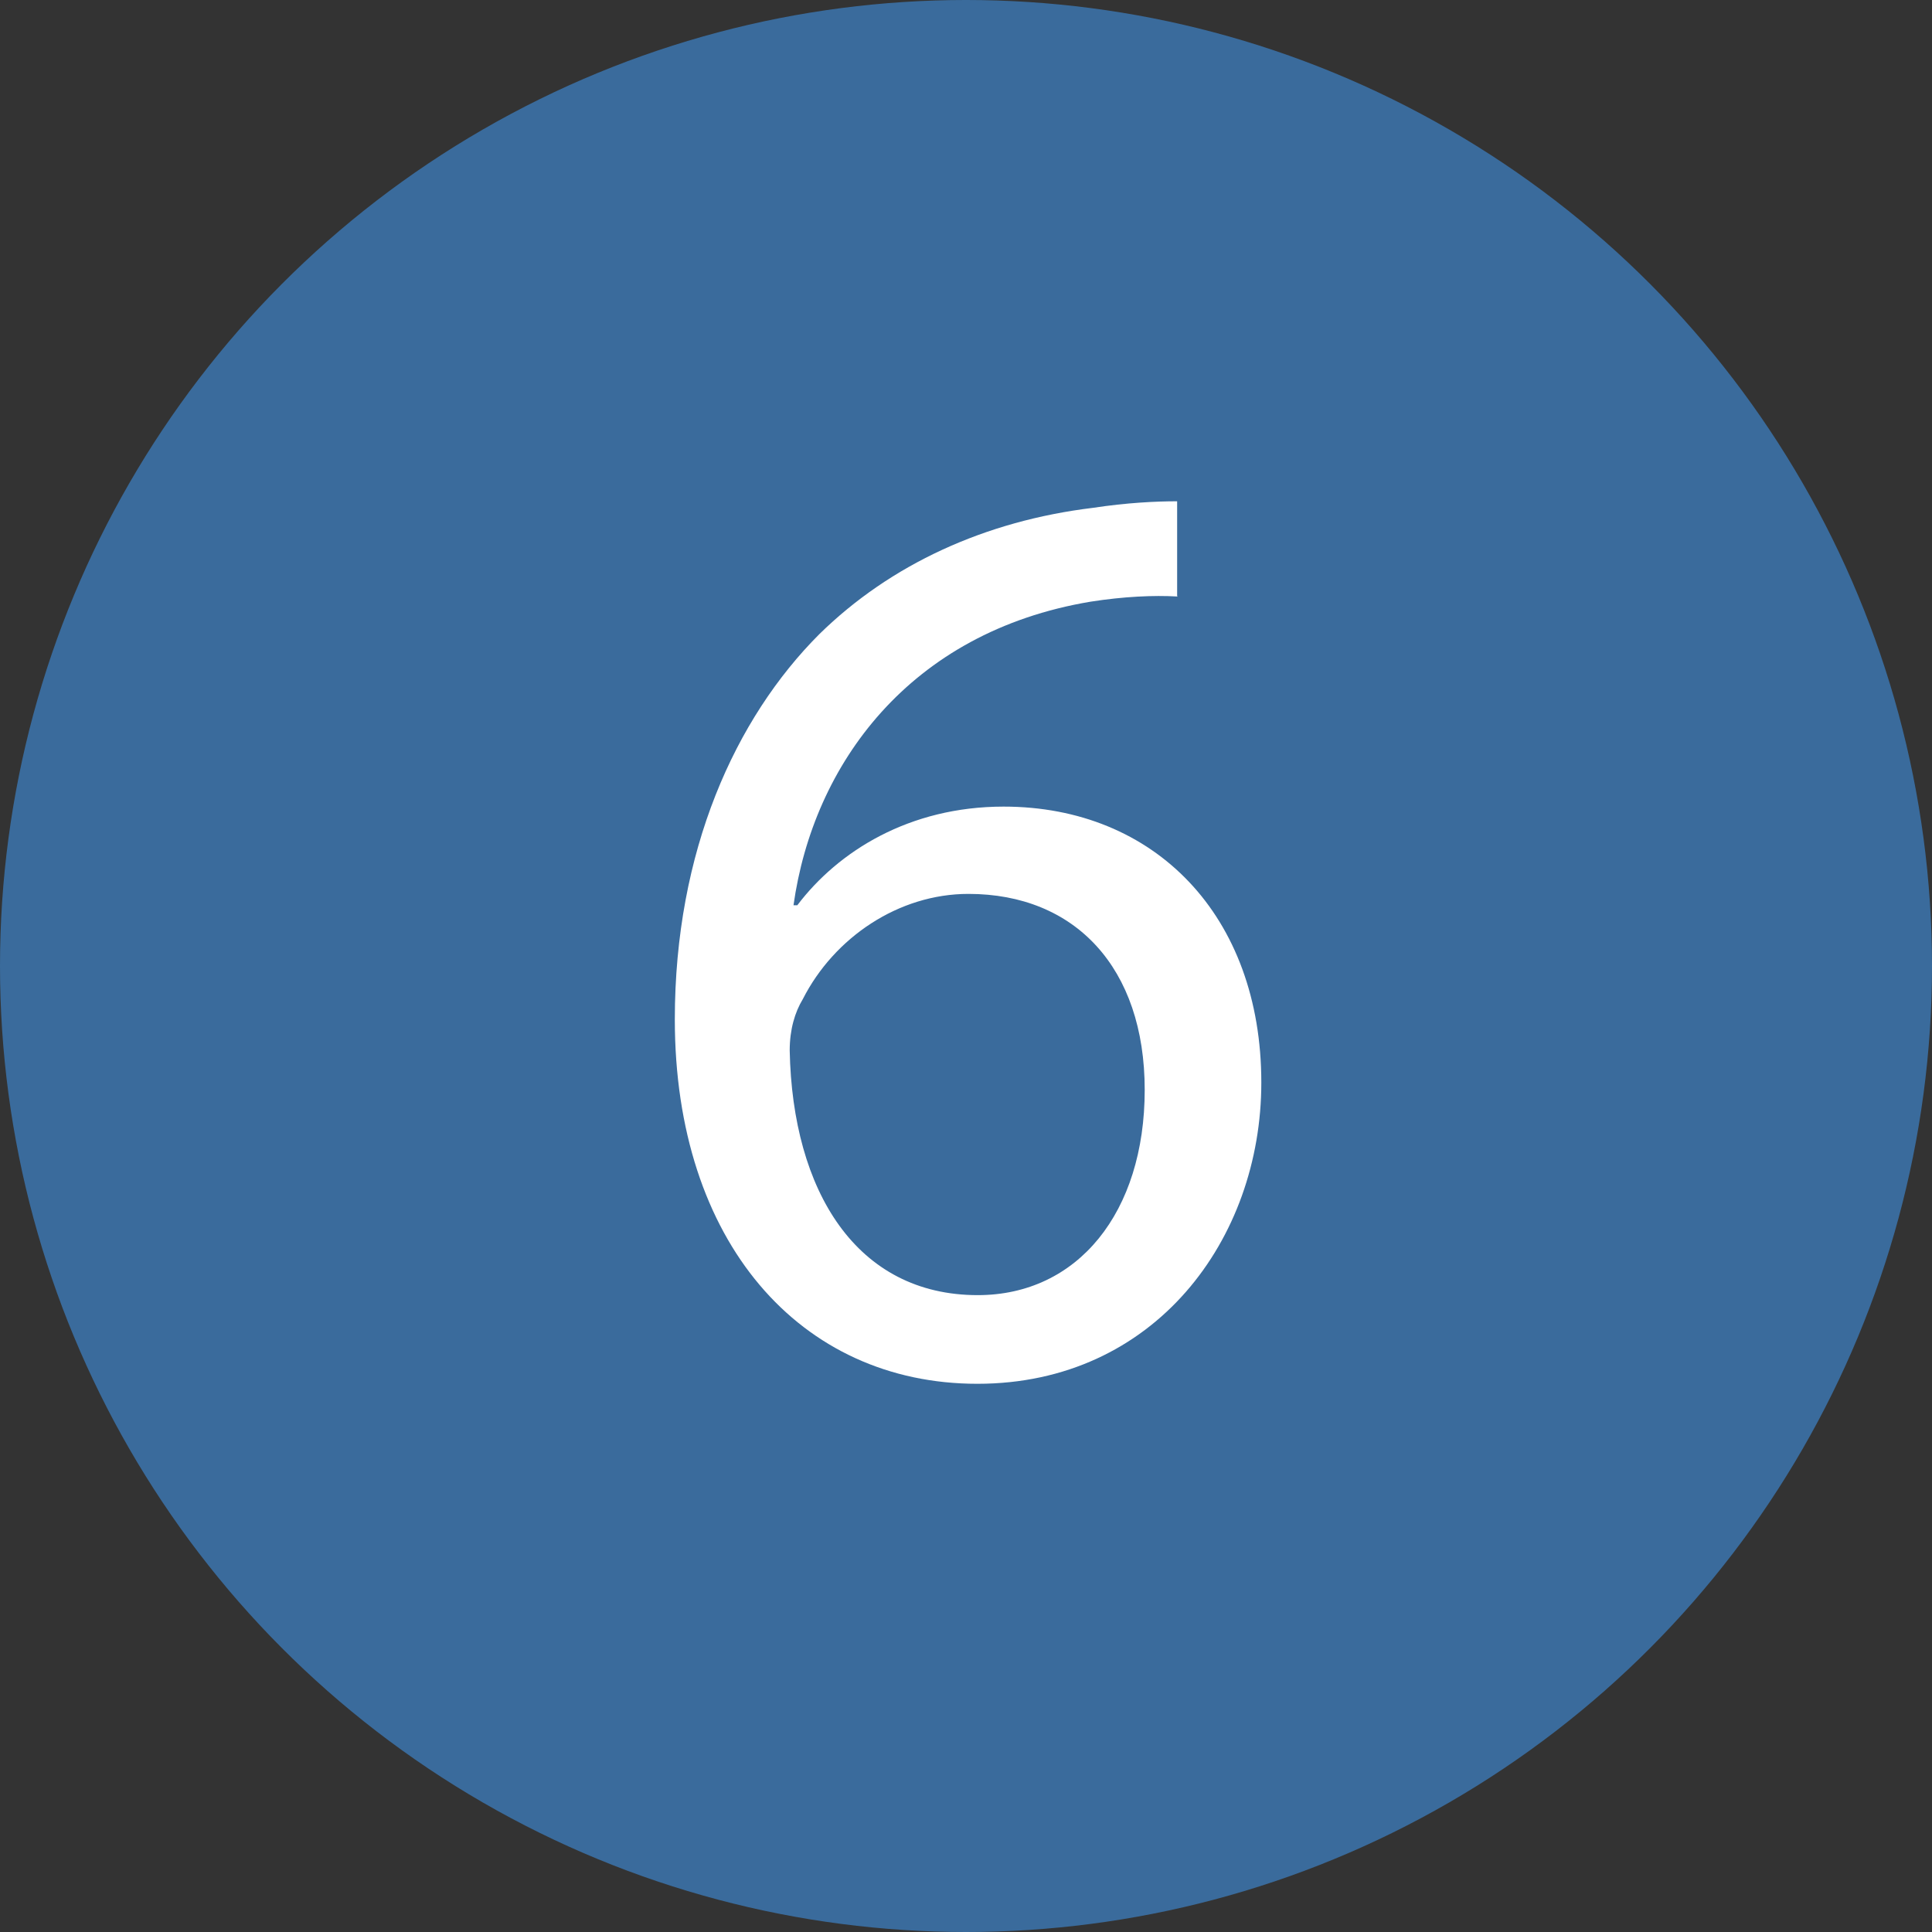
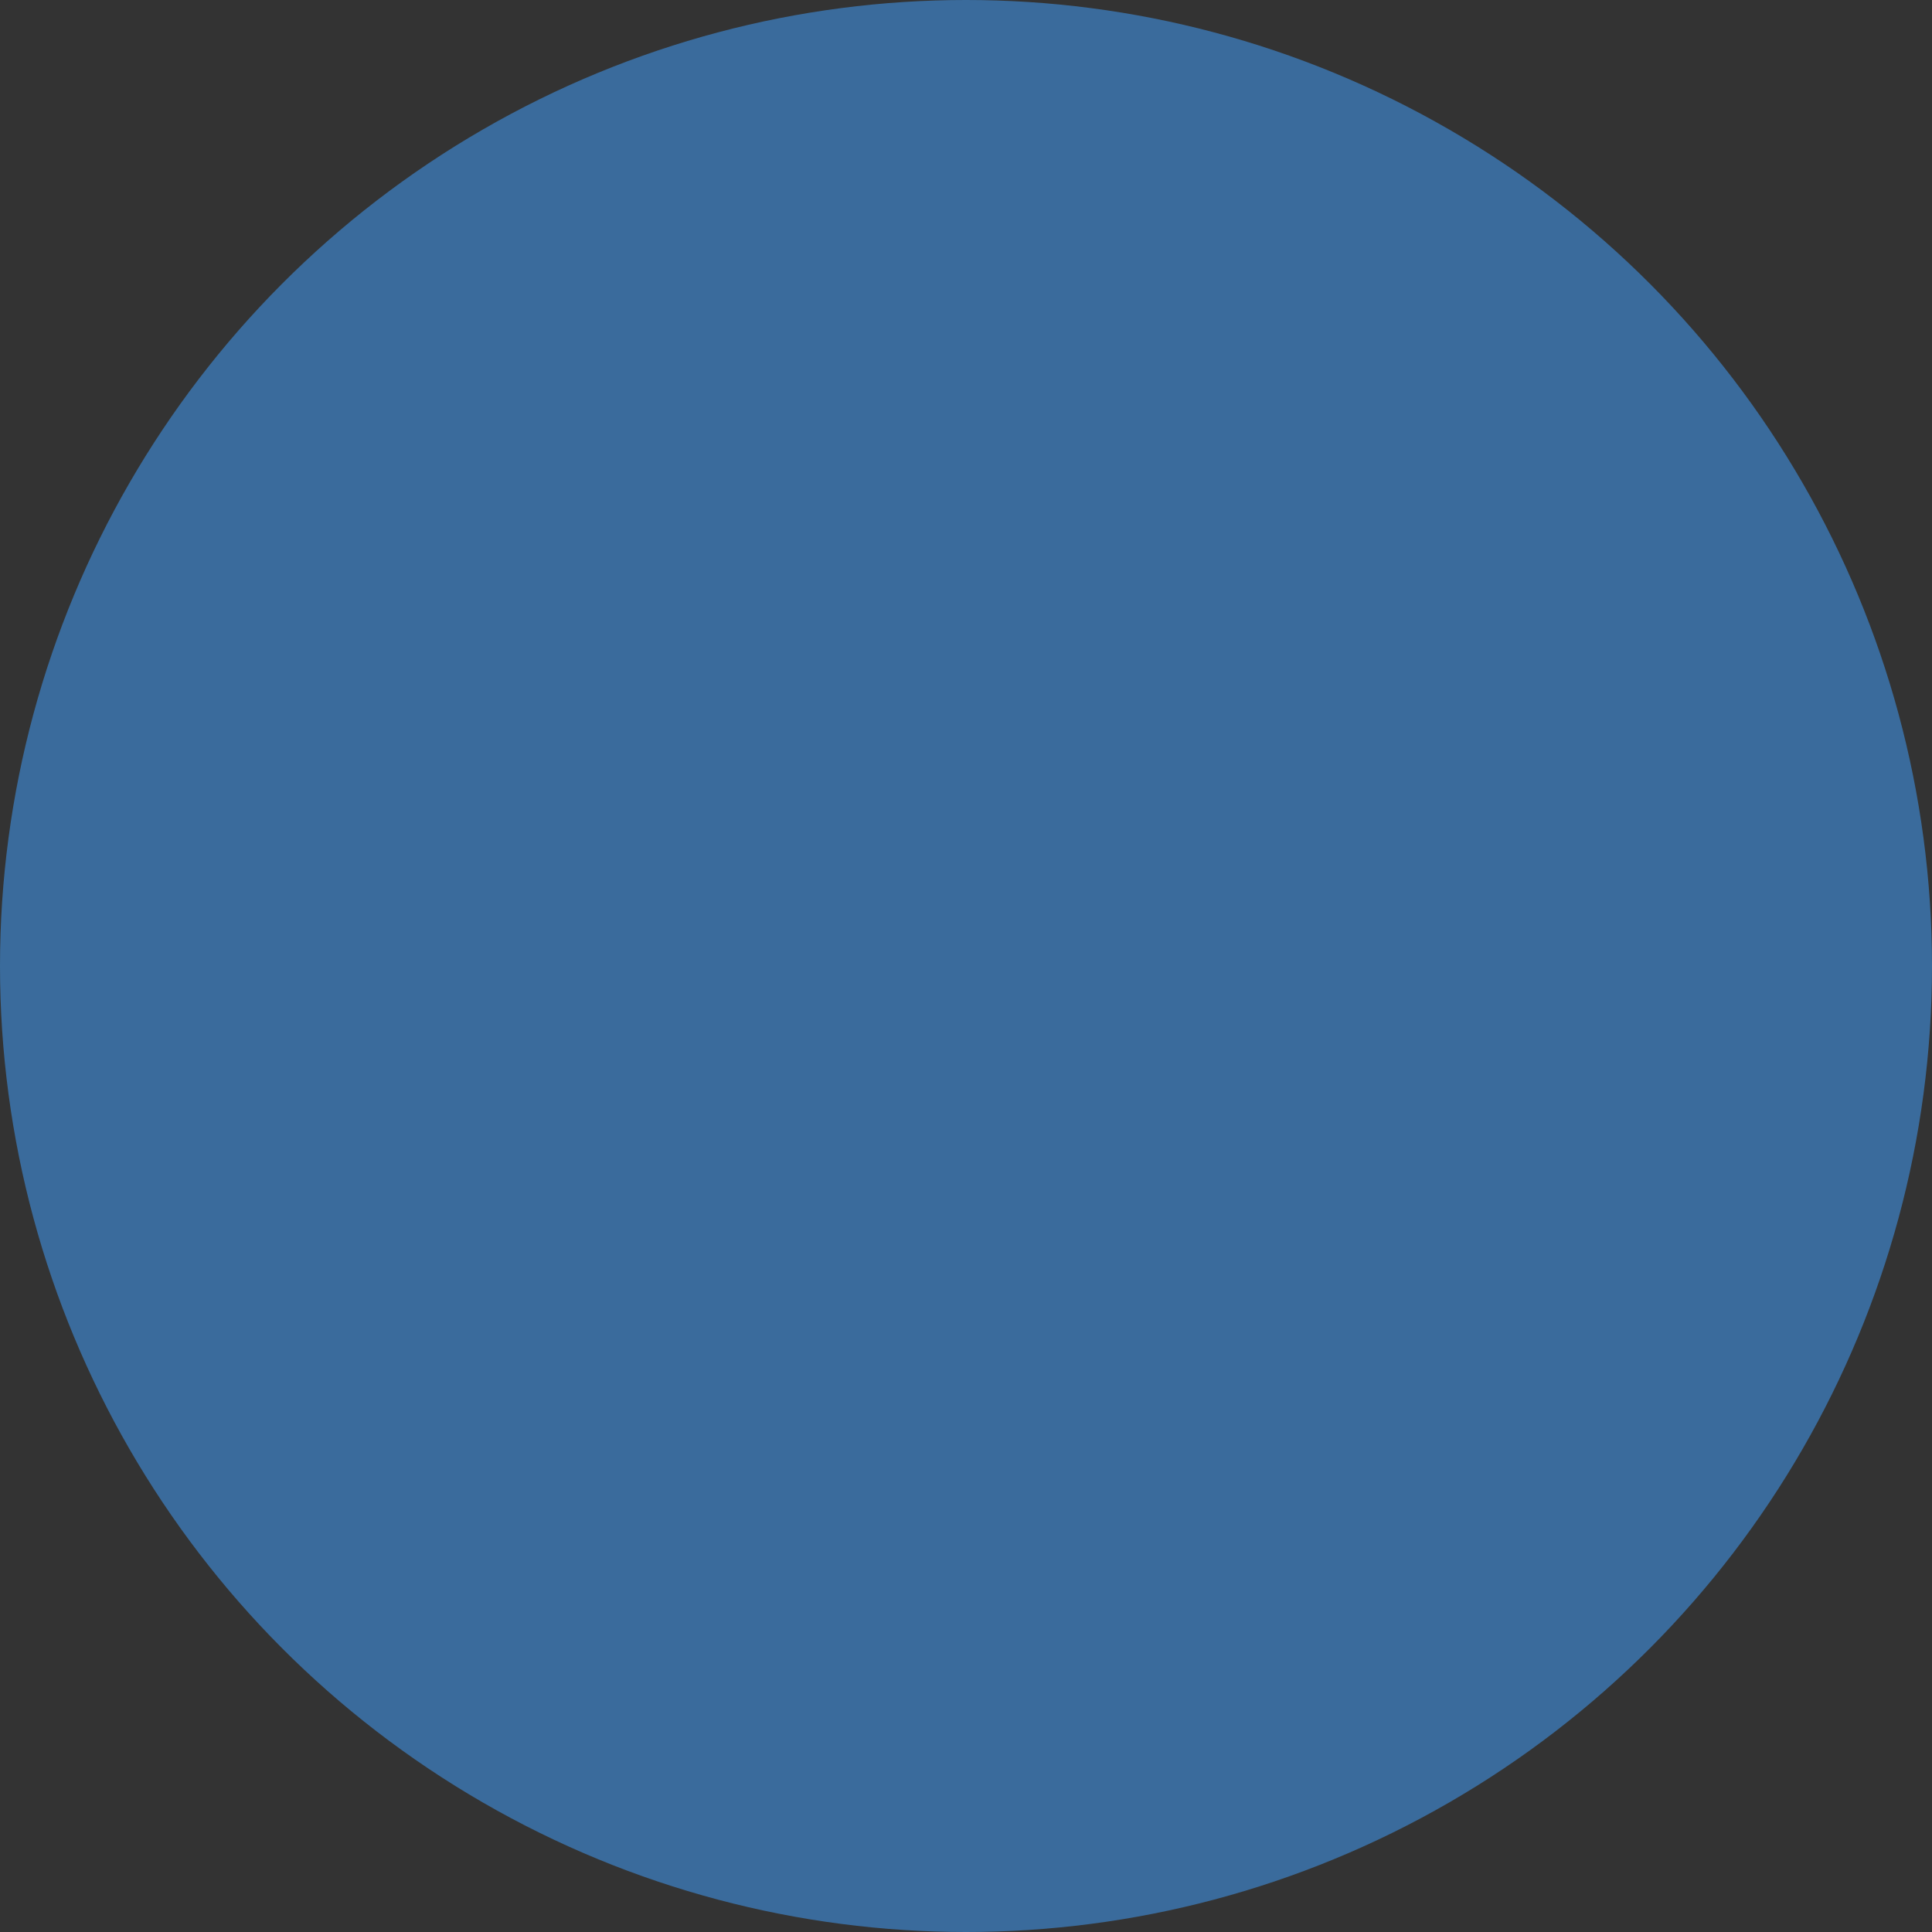
<svg xmlns="http://www.w3.org/2000/svg" id="_レイヤー_2" data-name="レイヤー 2" viewBox="0 0 56 56">
  <rect x="0" y="0" width="56" height="56" fill="#333333" stroke="none" />
  <defs>
    <style>
      .cls-1 {
        fill: #fff;
      }

      .cls-2 {
        fill: #3a6b9c;
      }
    </style>
  </defs>
  <g id="_レイヤー_1-2" data-name="レイヤー 1">
    <g>
      <circle class="cls-2" cx="28" cy="28" r="28" />
-       <path class="cls-1" d="M34.13,17.29c-.69-.04-1.56,0-2.52.15-5.26.88-8.04,4.73-8.61,8.8h.11c1.18-1.56,3.24-2.86,5.98-2.86,4.38,0,7.47,3.16,7.47,8,0,4.54-3.09,8.73-8.23,8.73s-8.77-4.12-8.77-10.56c0-4.88,1.75-8.73,4.19-11.17,2.06-2.02,4.8-3.28,7.93-3.66.99-.15,1.83-.19,2.44-.19v2.74ZM33.18,31.59c0-3.54-2.02-5.68-5.11-5.68-2.02,0-3.89,1.26-4.8,3.05-.23.38-.38.88-.38,1.49.08,4.08,1.94,7.09,5.45,7.09,2.9,0,4.84-2.4,4.84-5.95Z" />
    </g>
  </g>
</svg>